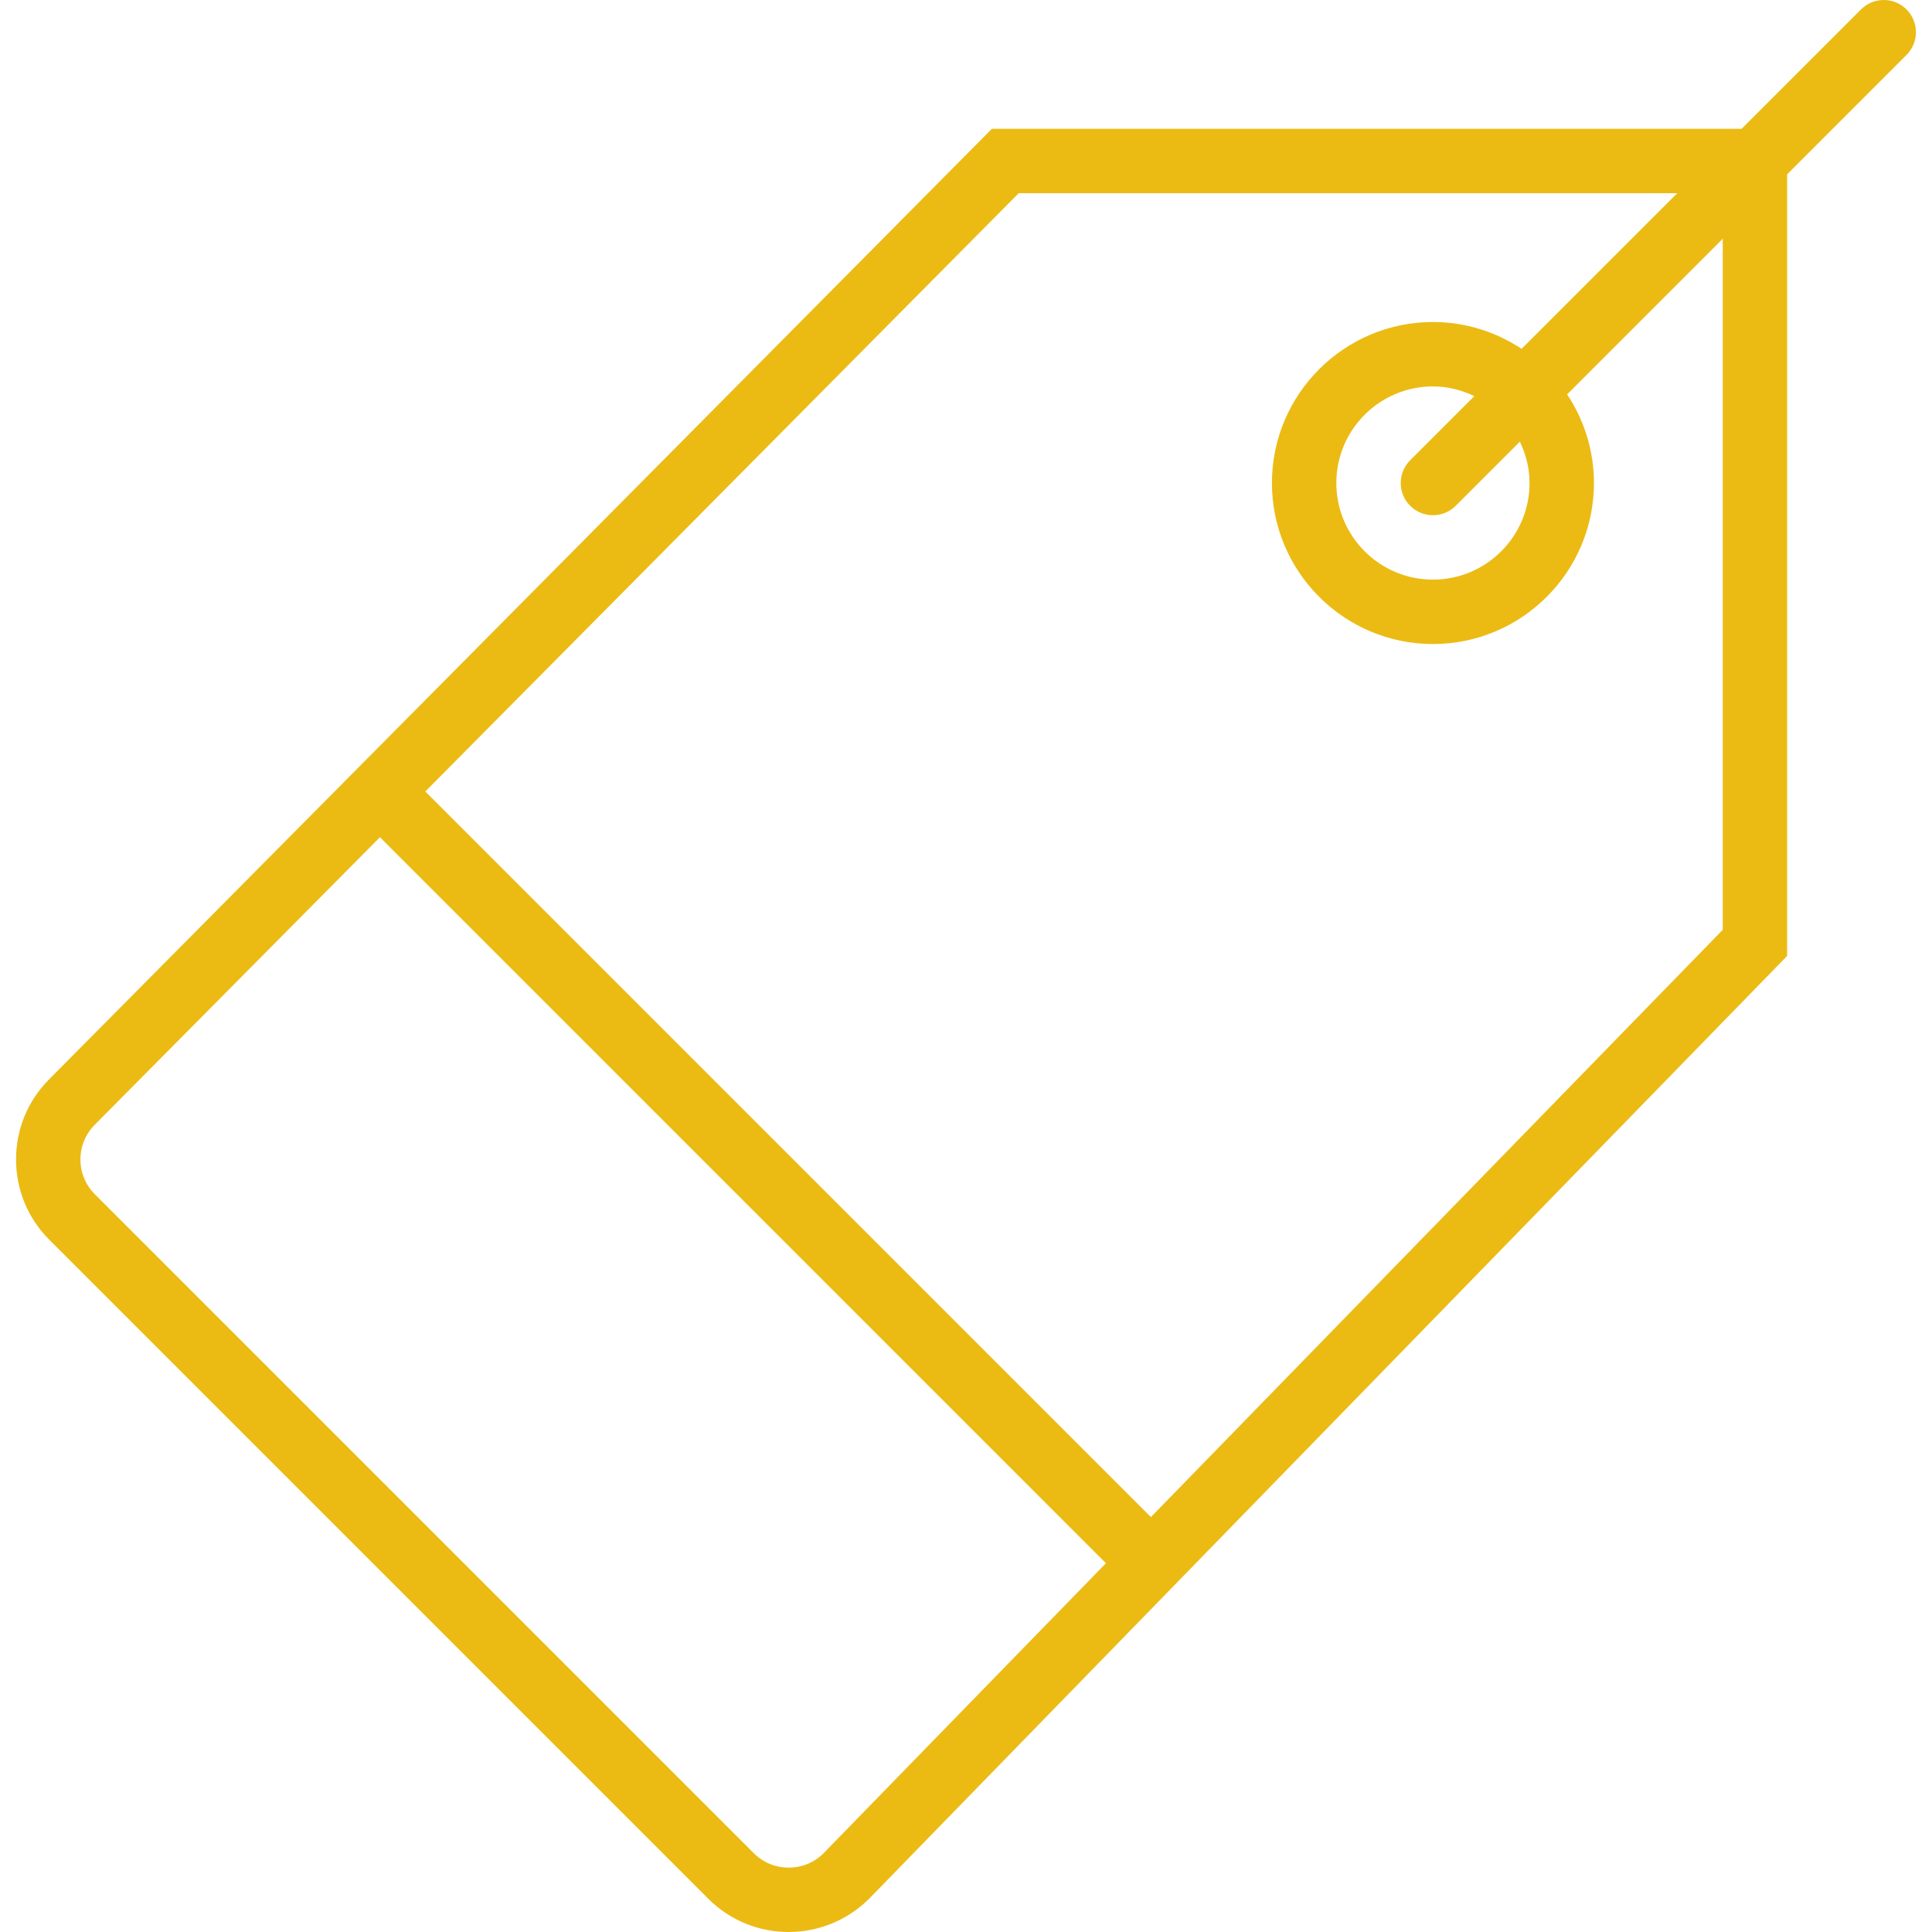
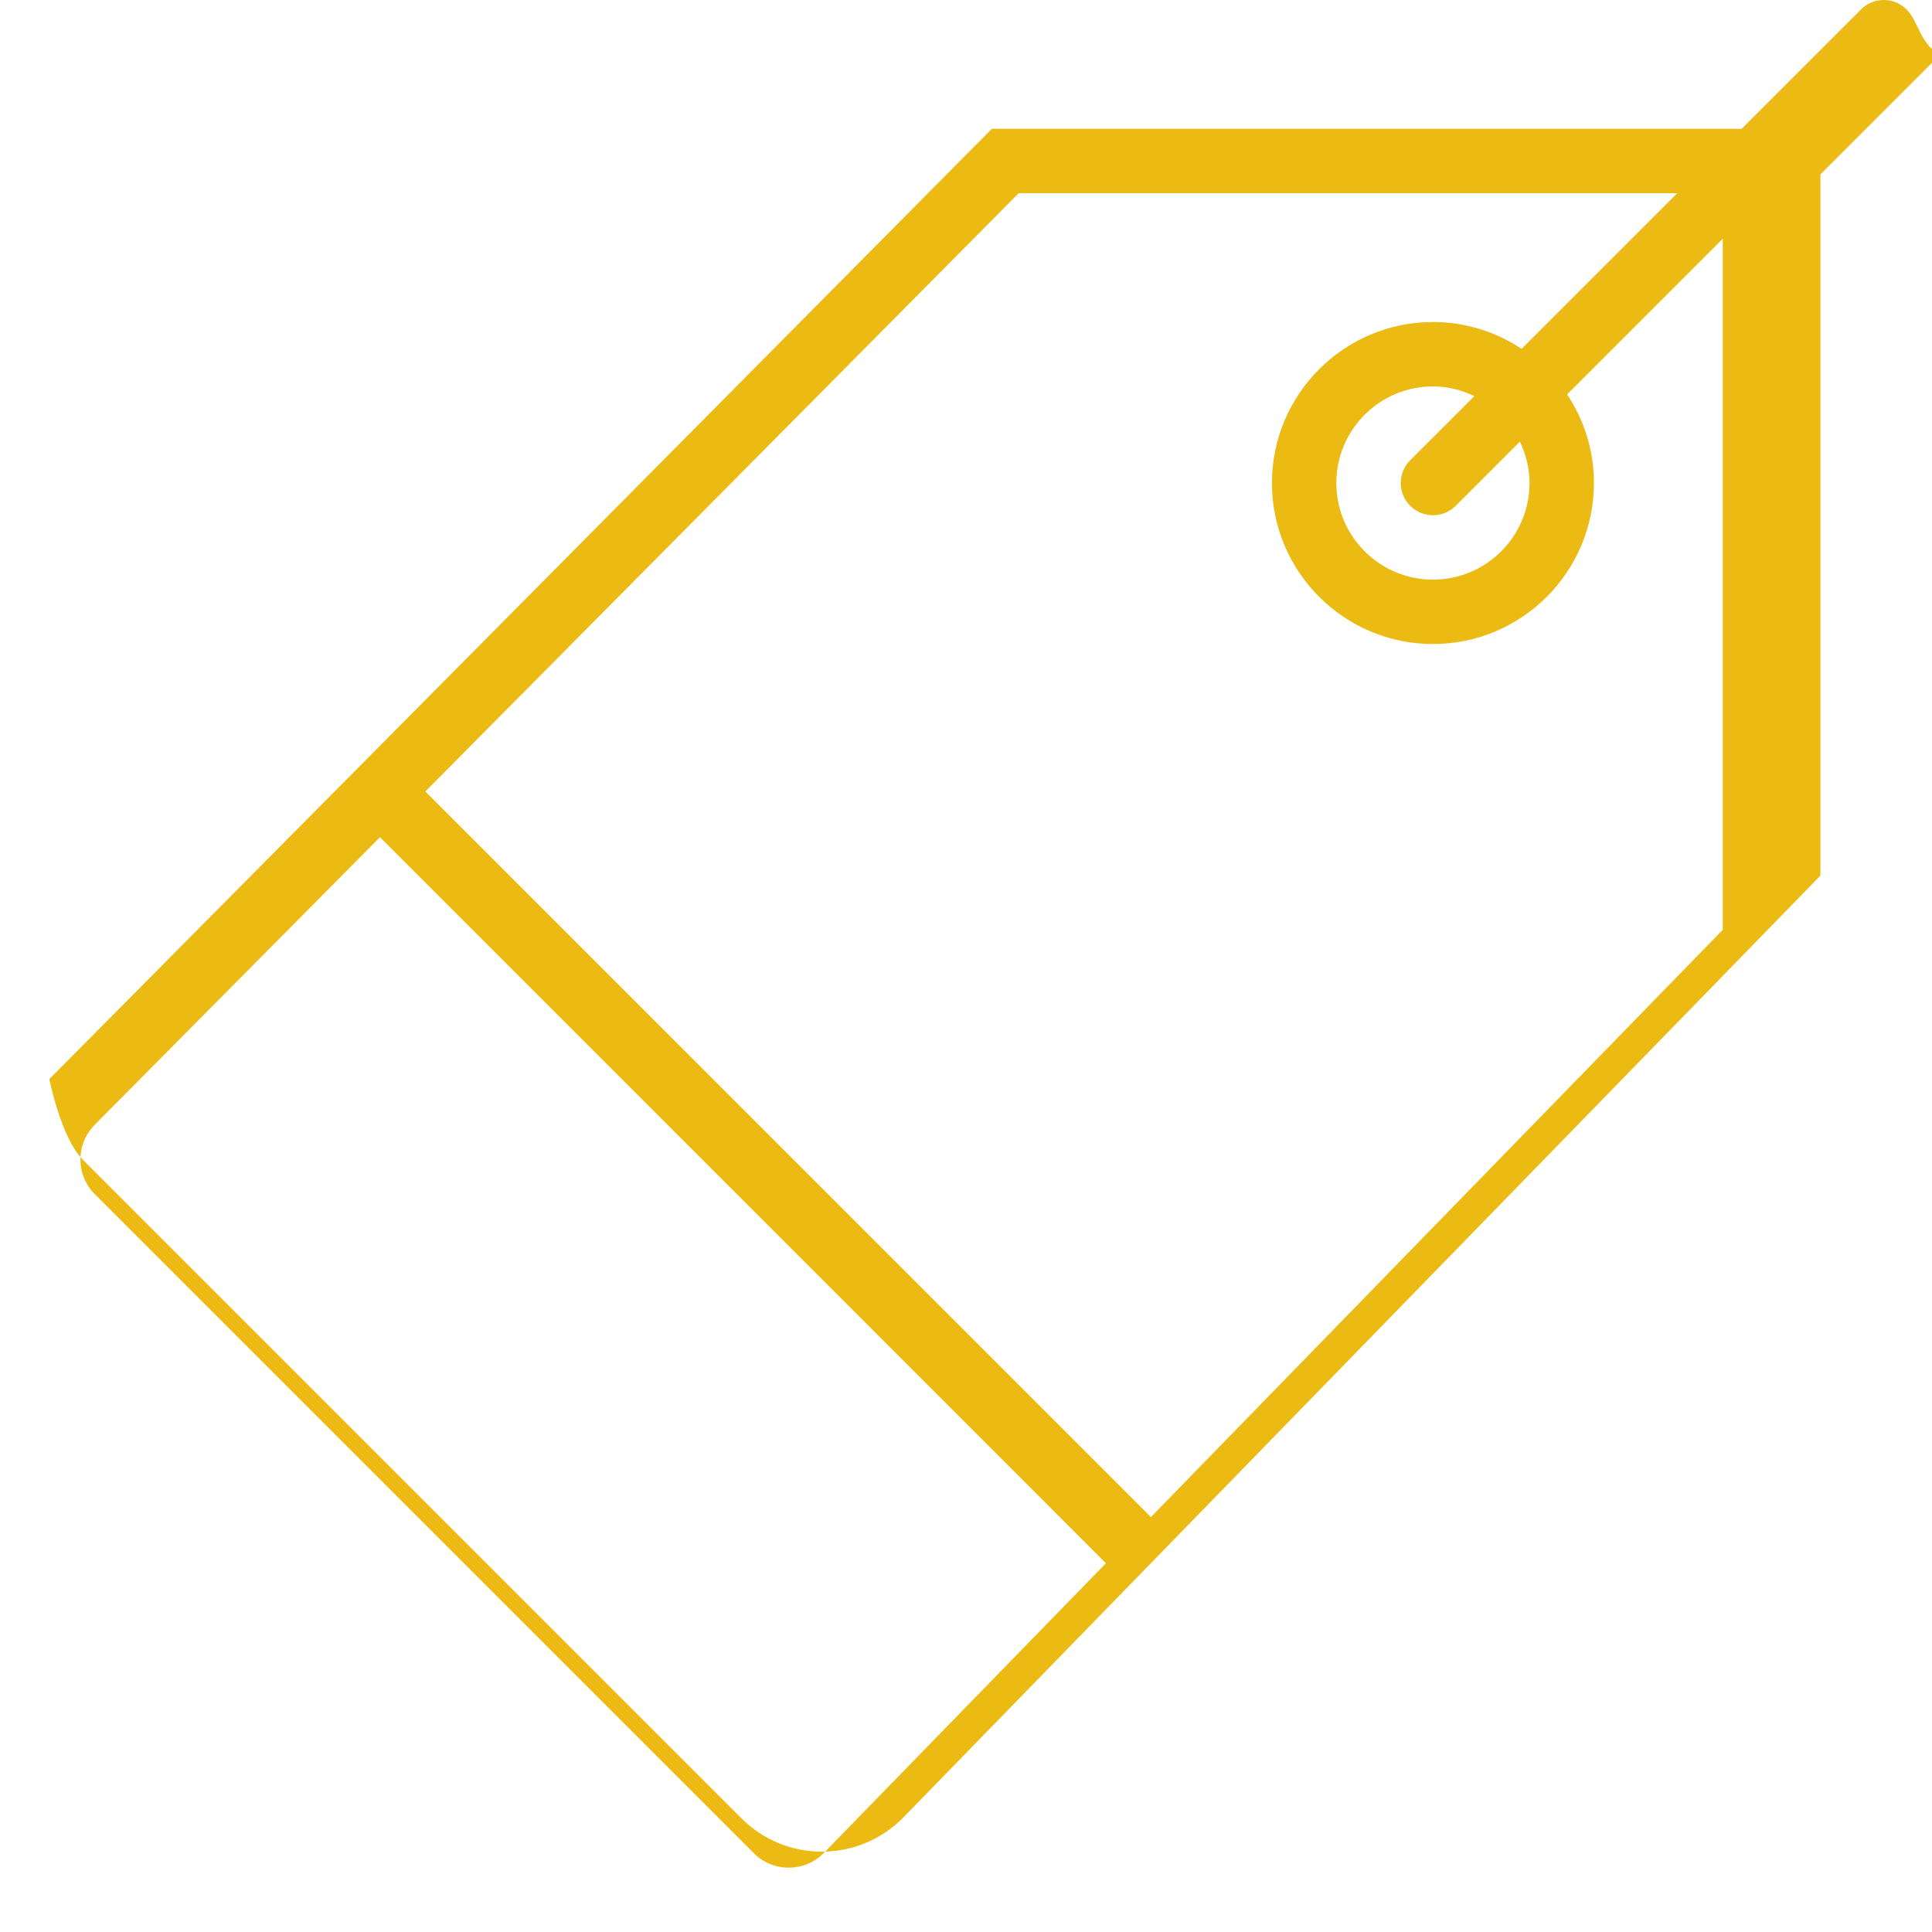
<svg xmlns="http://www.w3.org/2000/svg" version="1.1" id="Capa_1" fill="#ebbb14" x="0px" y="0px" viewBox="0 0 59.997 59.997" style="enable-background:new 0 0 59.997 59.997;" xml:space="preserve">
-   <path d="M59.206,0.293c-0.391-0.391-1.023-0.391-1.414,0L54.084,4H30.802L1.532,33.511c-0.667,0.666-1.034,1.553-1.034,2.495  s0.367,1.829,1.034,2.495l20.466,20.466c0.687,0.687,1.588,1.03,2.491,1.03c0.906,0,1.814-0.346,2.508-1.04l28.501-29.271V5.414  l3.707-3.707C59.596,1.316,59.596,0.684,59.206,0.293z M23.412,57.553L2.946,37.087c-0.289-0.289-0.448-0.673-0.448-1.081  s0.159-0.792,0.451-1.084l8.85-8.923l22.545,22.546l-8.771,9.008C24.978,58.148,24.008,58.148,23.412,57.553z M53.499,28.874  L35.74,47.112L13.208,24.579L31.635,6h20.45l-4.833,4.833C46.461,10.309,45.516,10,44.499,10c-2.757,0-5,2.243-5,5s2.243,5,5,5  s5-2.243,5-5c0-1.017-0.309-1.962-0.833-2.753l4.833-4.833V28.874z M47.499,15c0,1.654-1.346,3-3,3s-3-1.346-3-3s1.346-3,3-3  c0.462,0,0.894,0.114,1.285,0.301l-1.992,1.992c-0.391,0.391-0.391,1.023,0,1.414C43.987,15.902,44.243,16,44.499,16  s0.512-0.098,0.707-0.293l1.992-1.992C47.385,14.106,47.499,14.538,47.499,15z" />
+   <path d="M59.206,0.293c-0.391-0.391-1.023-0.391-1.414,0L54.084,4H30.802L1.532,33.511s0.367,1.829,1.034,2.495l20.466,20.466c0.687,0.687,1.588,1.03,2.491,1.03c0.906,0,1.814-0.346,2.508-1.04l28.501-29.271V5.414  l3.707-3.707C59.596,1.316,59.596,0.684,59.206,0.293z M23.412,57.553L2.946,37.087c-0.289-0.289-0.448-0.673-0.448-1.081  s0.159-0.792,0.451-1.084l8.85-8.923l22.545,22.546l-8.771,9.008C24.978,58.148,24.008,58.148,23.412,57.553z M53.499,28.874  L35.74,47.112L13.208,24.579L31.635,6h20.45l-4.833,4.833C46.461,10.309,45.516,10,44.499,10c-2.757,0-5,2.243-5,5s2.243,5,5,5  s5-2.243,5-5c0-1.017-0.309-1.962-0.833-2.753l4.833-4.833V28.874z M47.499,15c0,1.654-1.346,3-3,3s-3-1.346-3-3s1.346-3,3-3  c0.462,0,0.894,0.114,1.285,0.301l-1.992,1.992c-0.391,0.391-0.391,1.023,0,1.414C43.987,15.902,44.243,16,44.499,16  s0.512-0.098,0.707-0.293l1.992-1.992C47.385,14.106,47.499,14.538,47.499,15z" />
</svg>